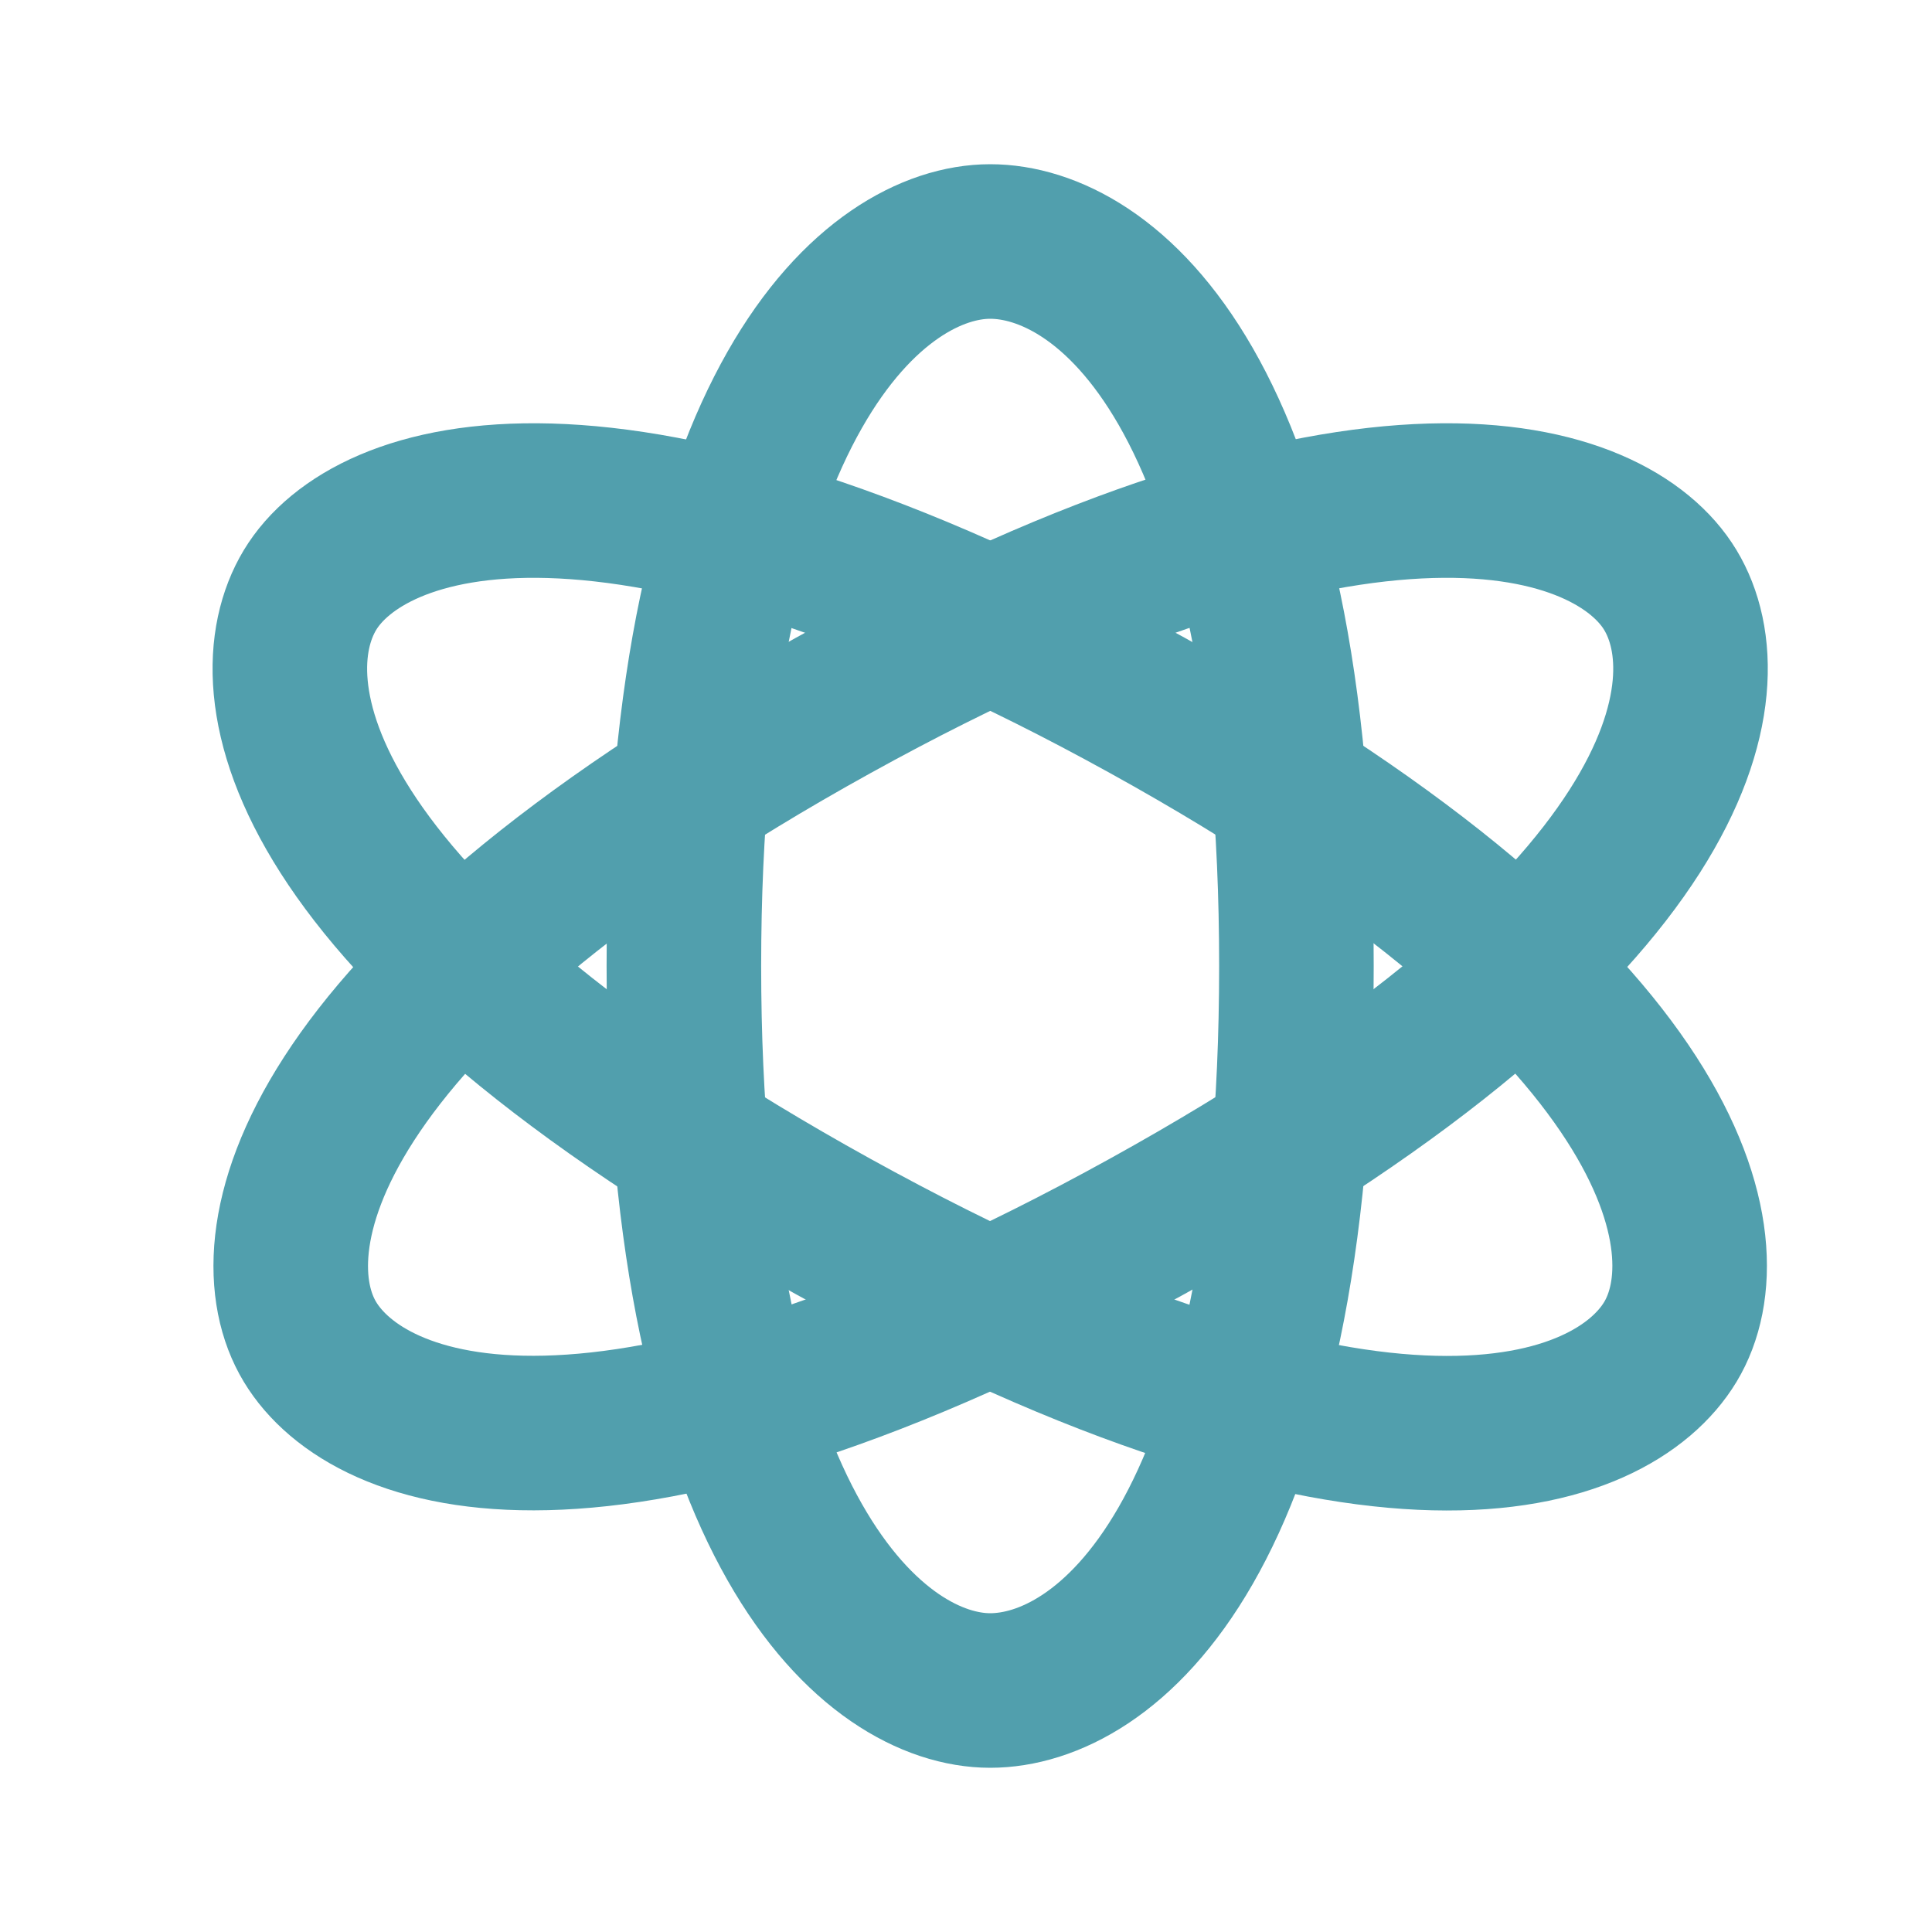
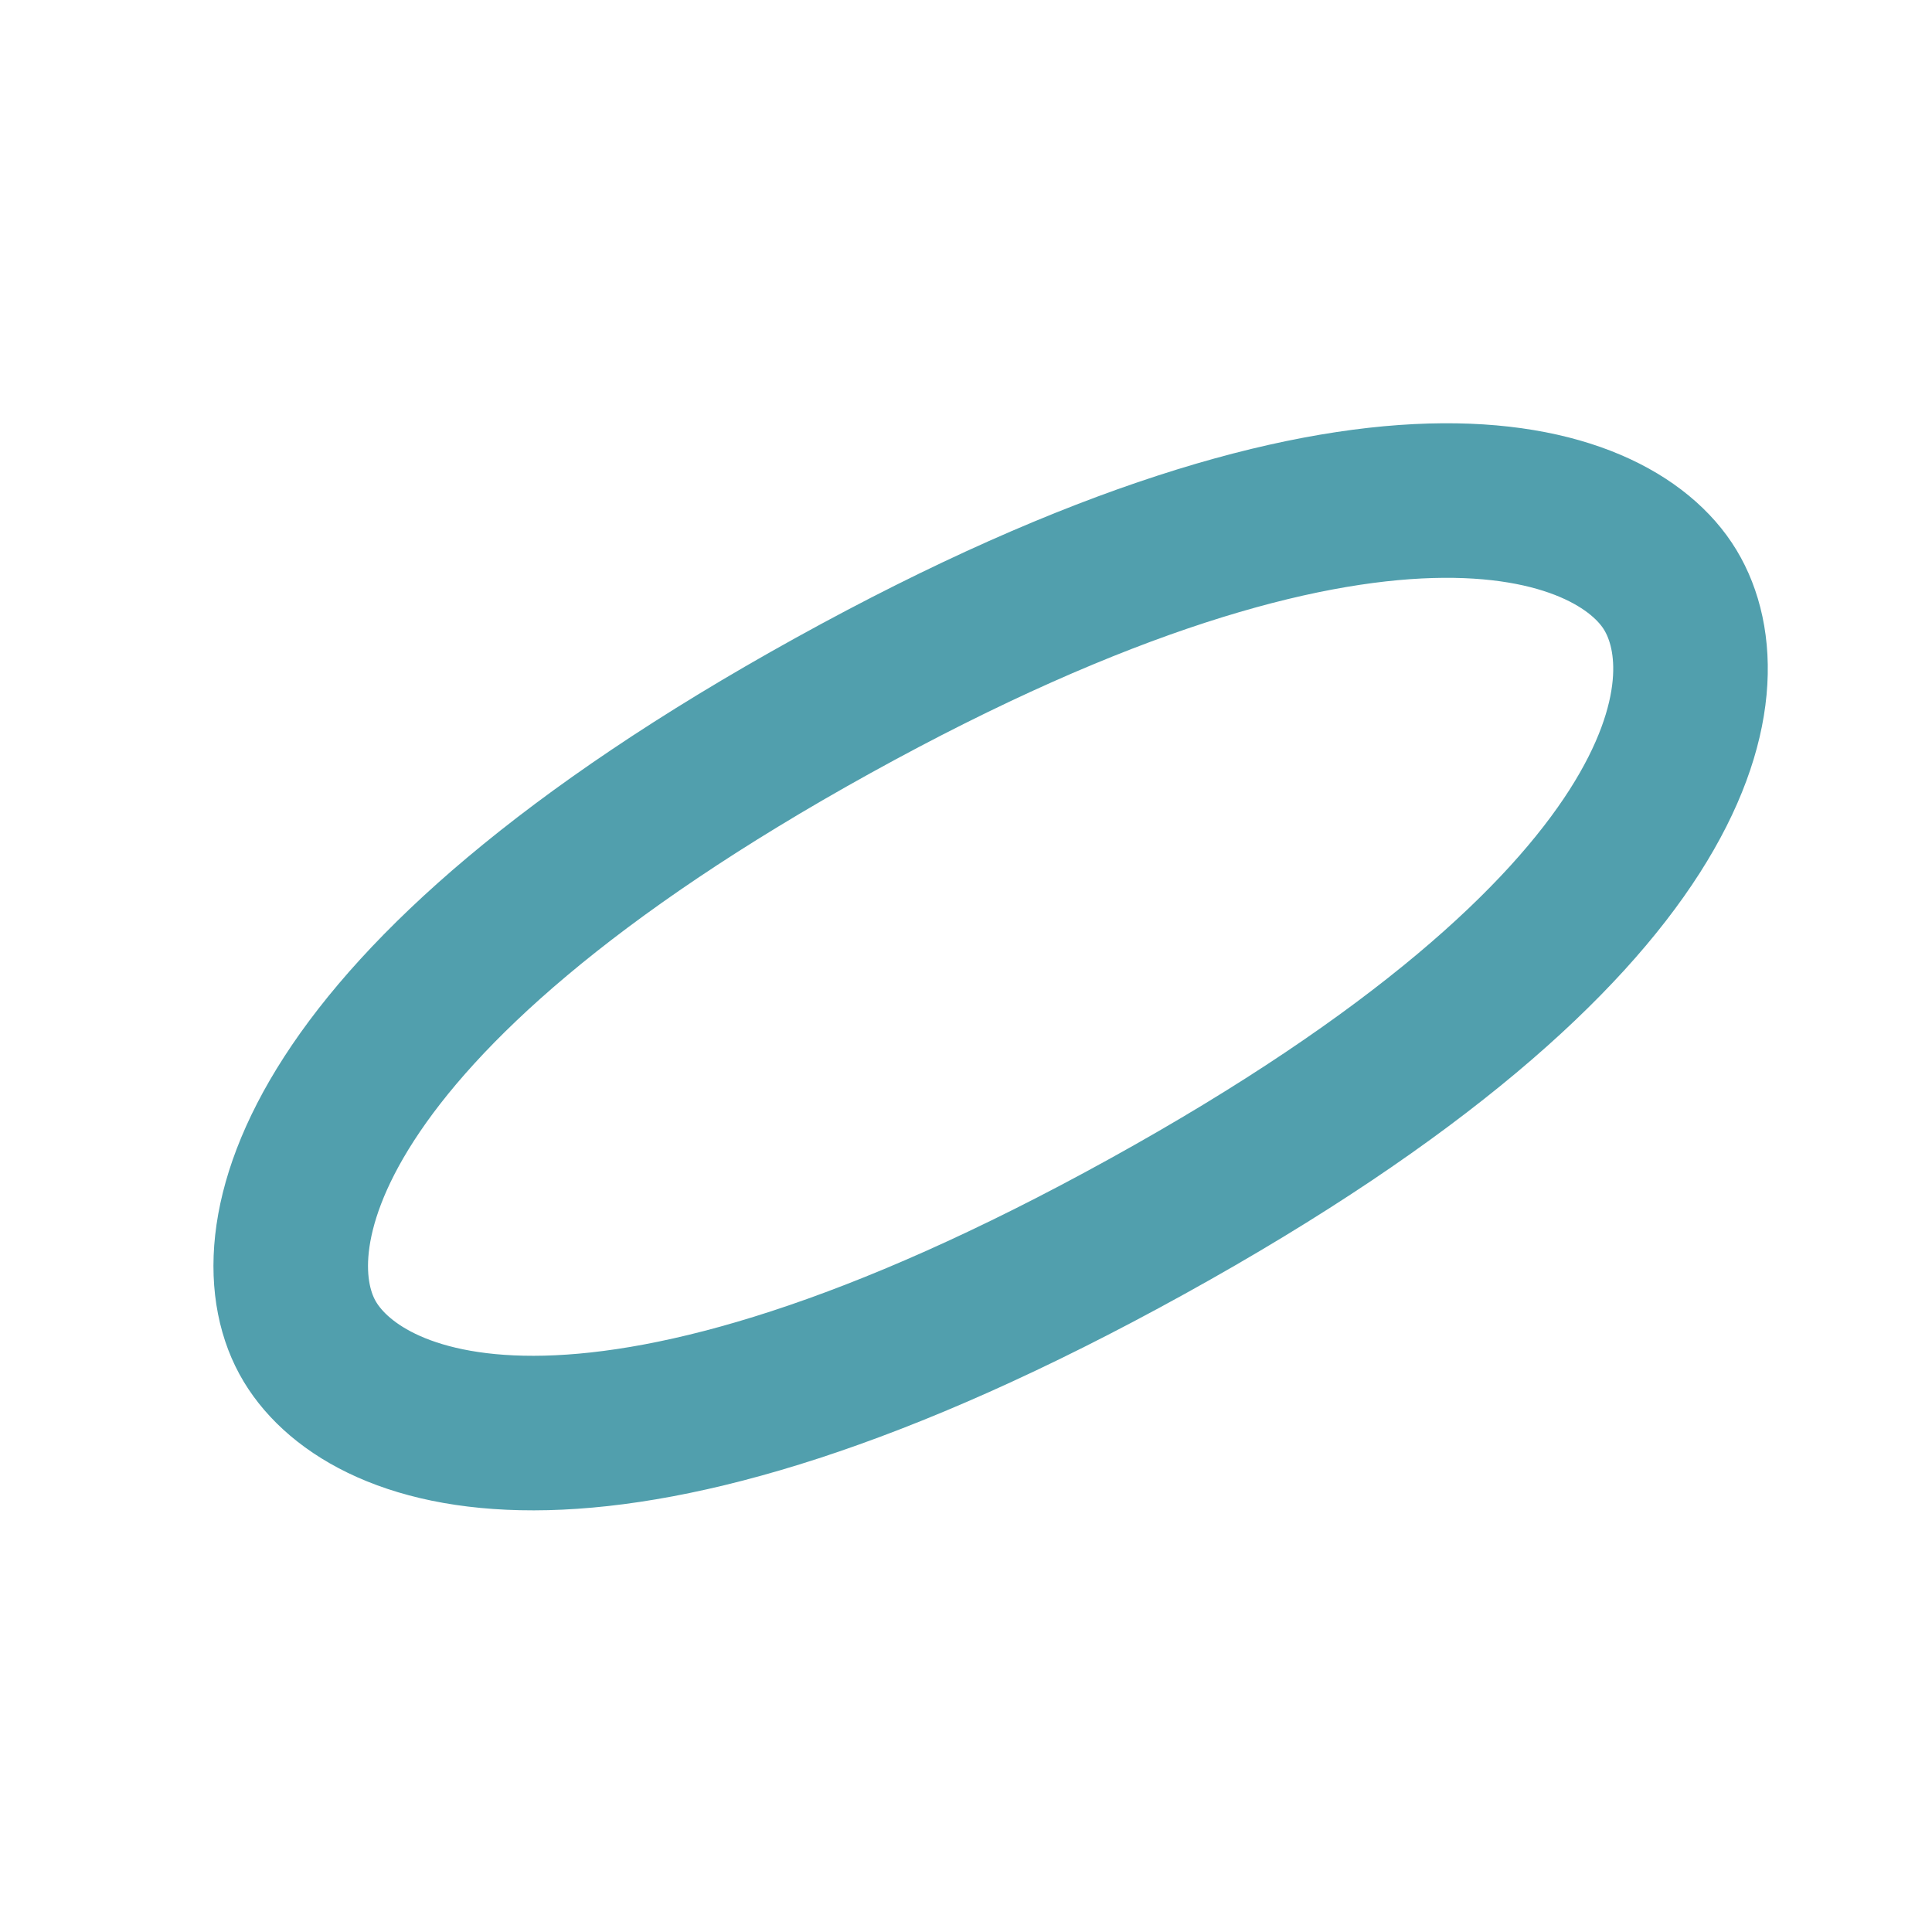
<svg xmlns="http://www.w3.org/2000/svg" width="40" height="40" viewBox="0 0 40 40">
  <g id="icon-40-tech" transform="translate(-1016 -1424)">
    <g id="Group_13741" data-name="Group 13741" transform="translate(1017.455 1426)">
-       <path id="Path_12236" data-name="Path 12236" d="M21.614,33c2.34,0,6.341-3,6.341-15s-4-15-6.341-15-6.341,3.2-6.341,15S19.274,33,21.614,33Z" transform="translate(-2.569 0)" fill="none" stroke="#519fad" stroke-linecap="round" stroke-linejoin="round" stroke-width="3.2" fill-rule="evenodd" />
      <path id="Path_12237" data-name="Path 12237" d="M4.969,27.8c1.2,1.99,6.069,3.836,17.335-2.391S34.336,14.225,33.135,12.235,26.877,8.5,15.8,14.626,3.769,25.814,4.969,27.8Z" transform="translate(-0.007 -2.019)" fill="none" stroke="#519fad" stroke-linecap="round" stroke-linejoin="round" stroke-width="3.2" fill-rule="evenodd" />
-       <path id="Path_12238" data-name="Path 12238" d="M4.963,12.235c-1.2,1.99-.436,6.95,10.831,13.177S31.928,29.794,33.129,27.8s.246-7.055-10.831-13.177S6.163,10.245,4.963,12.235Z" transform="translate(0 -2.019)" fill="none" stroke="#519fad" stroke-linecap="round" stroke-linejoin="round" stroke-width="3.2" fill-rule="evenodd" />
    </g>
    <rect id="Rectangle_7687" data-name="Rectangle 7687" width="40" height="40" transform="translate(1016 1424)" fill="none" />
  </g>
</svg>